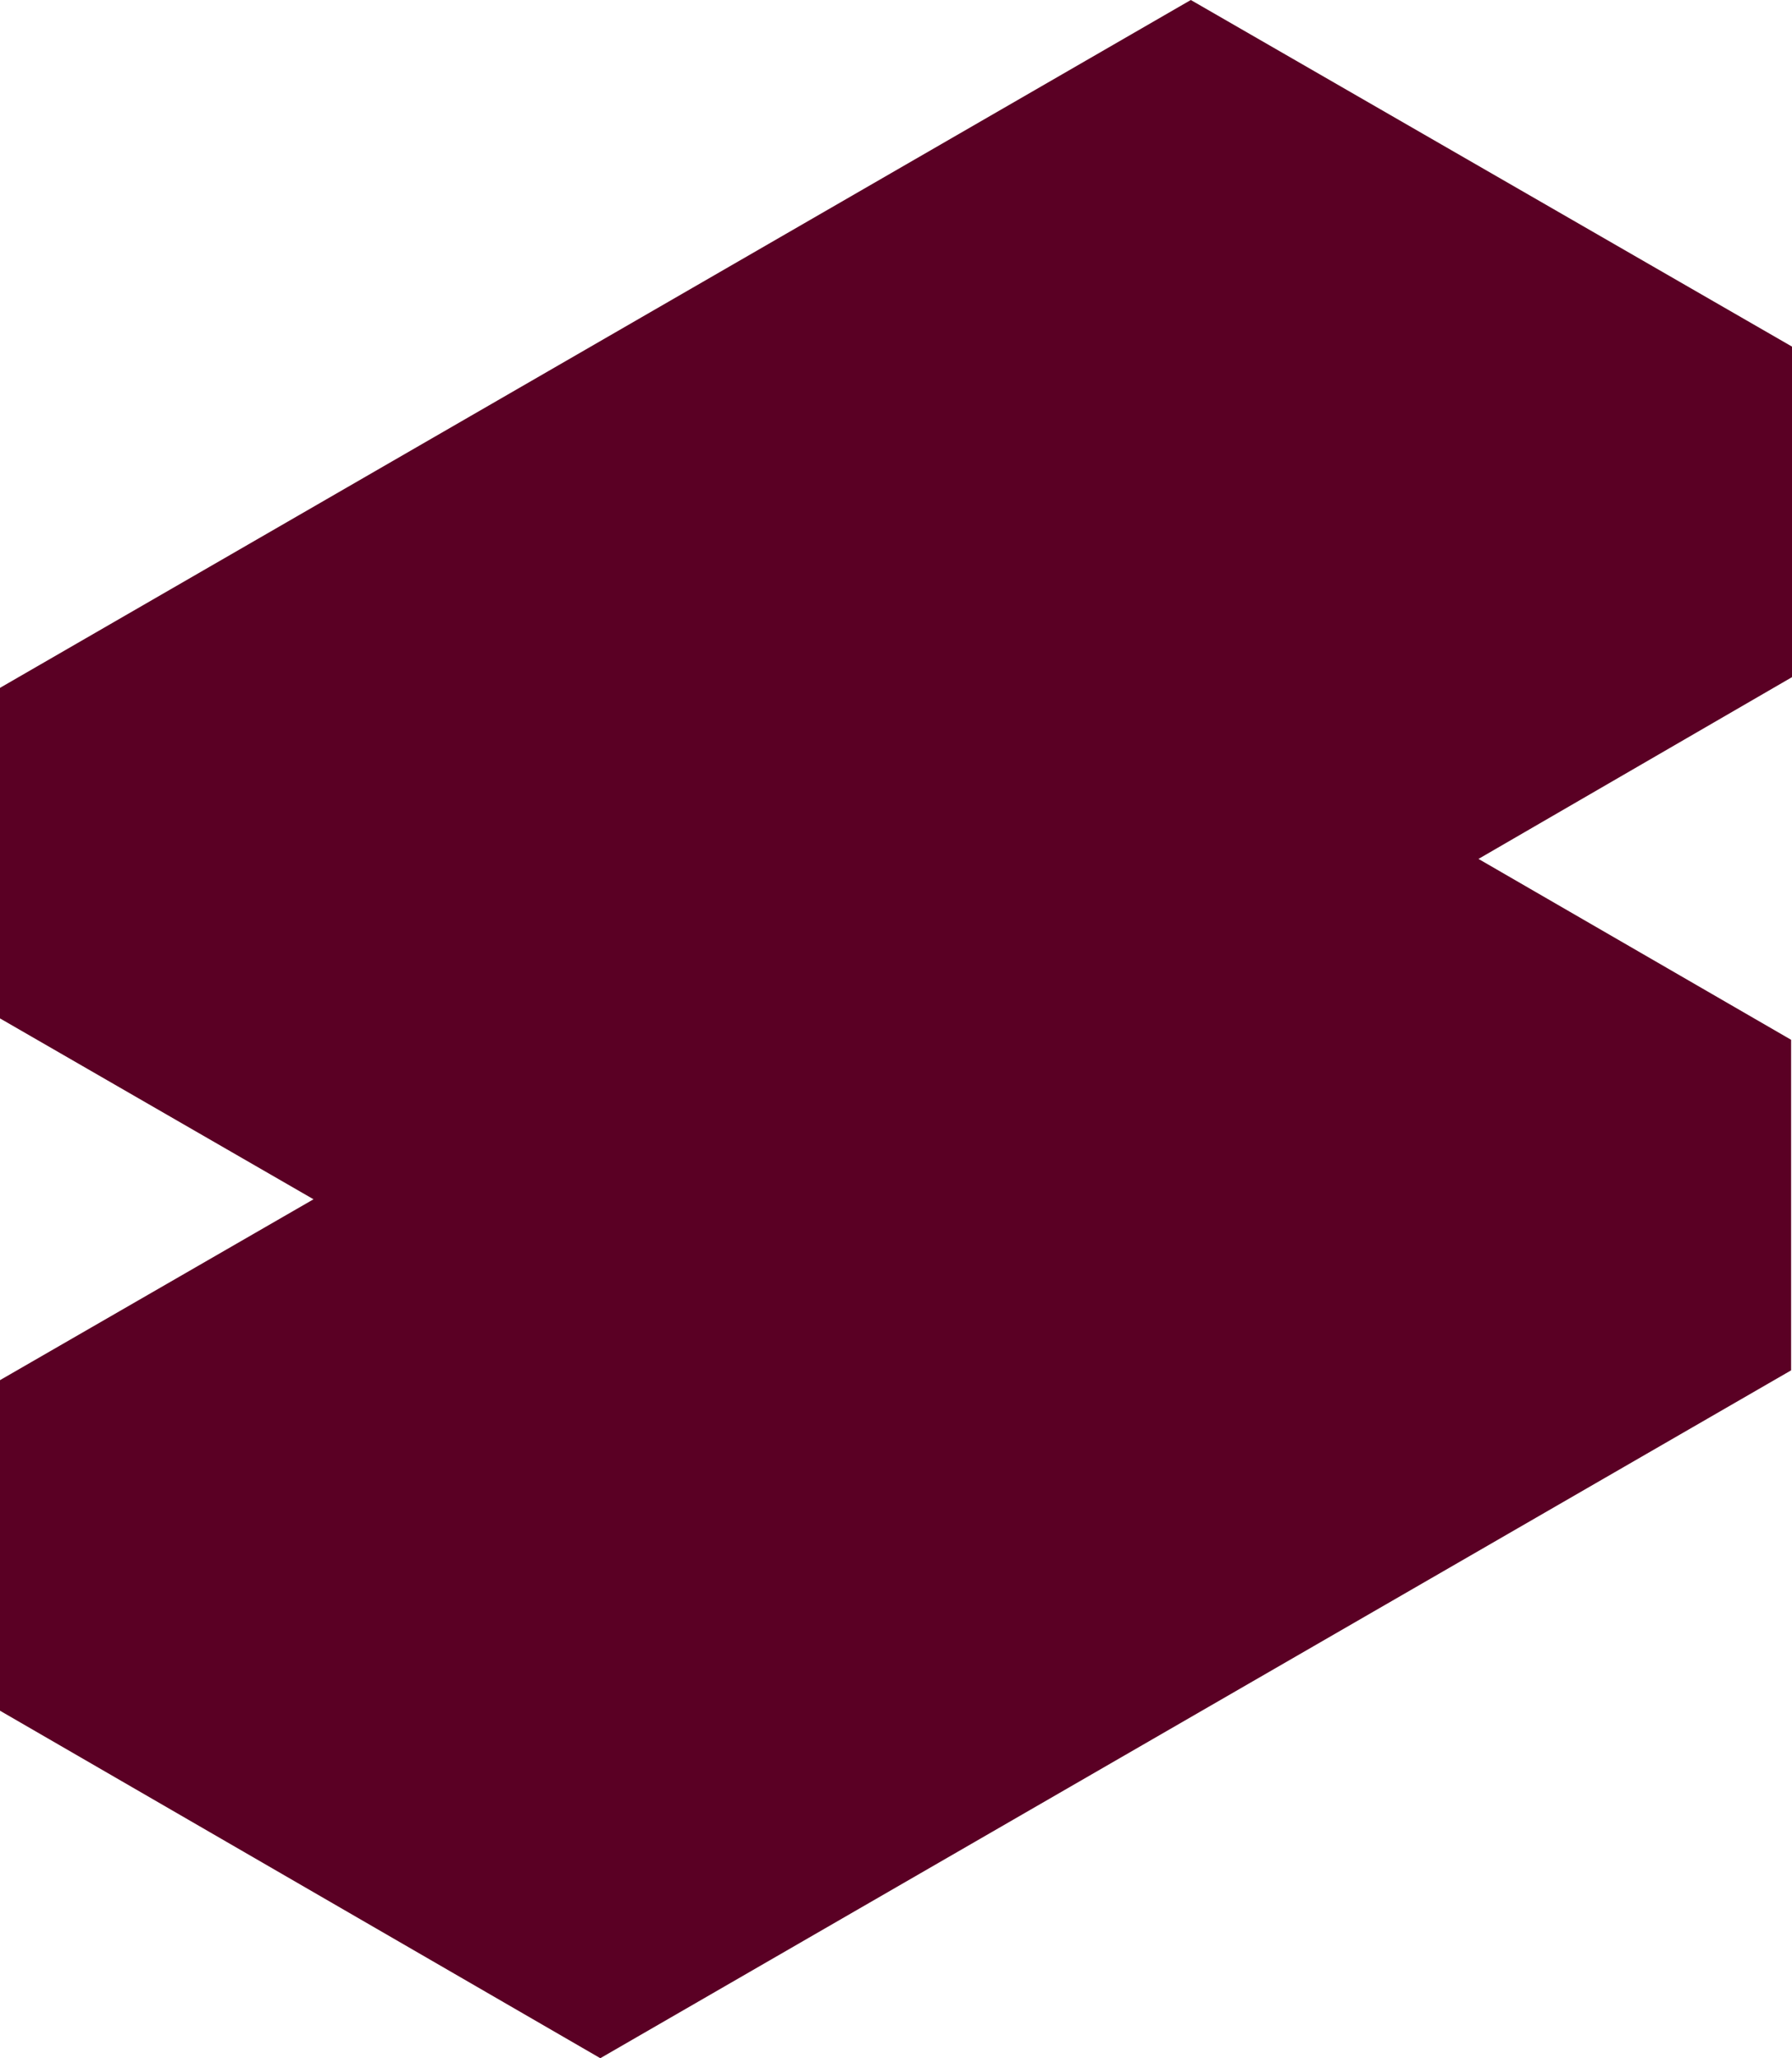
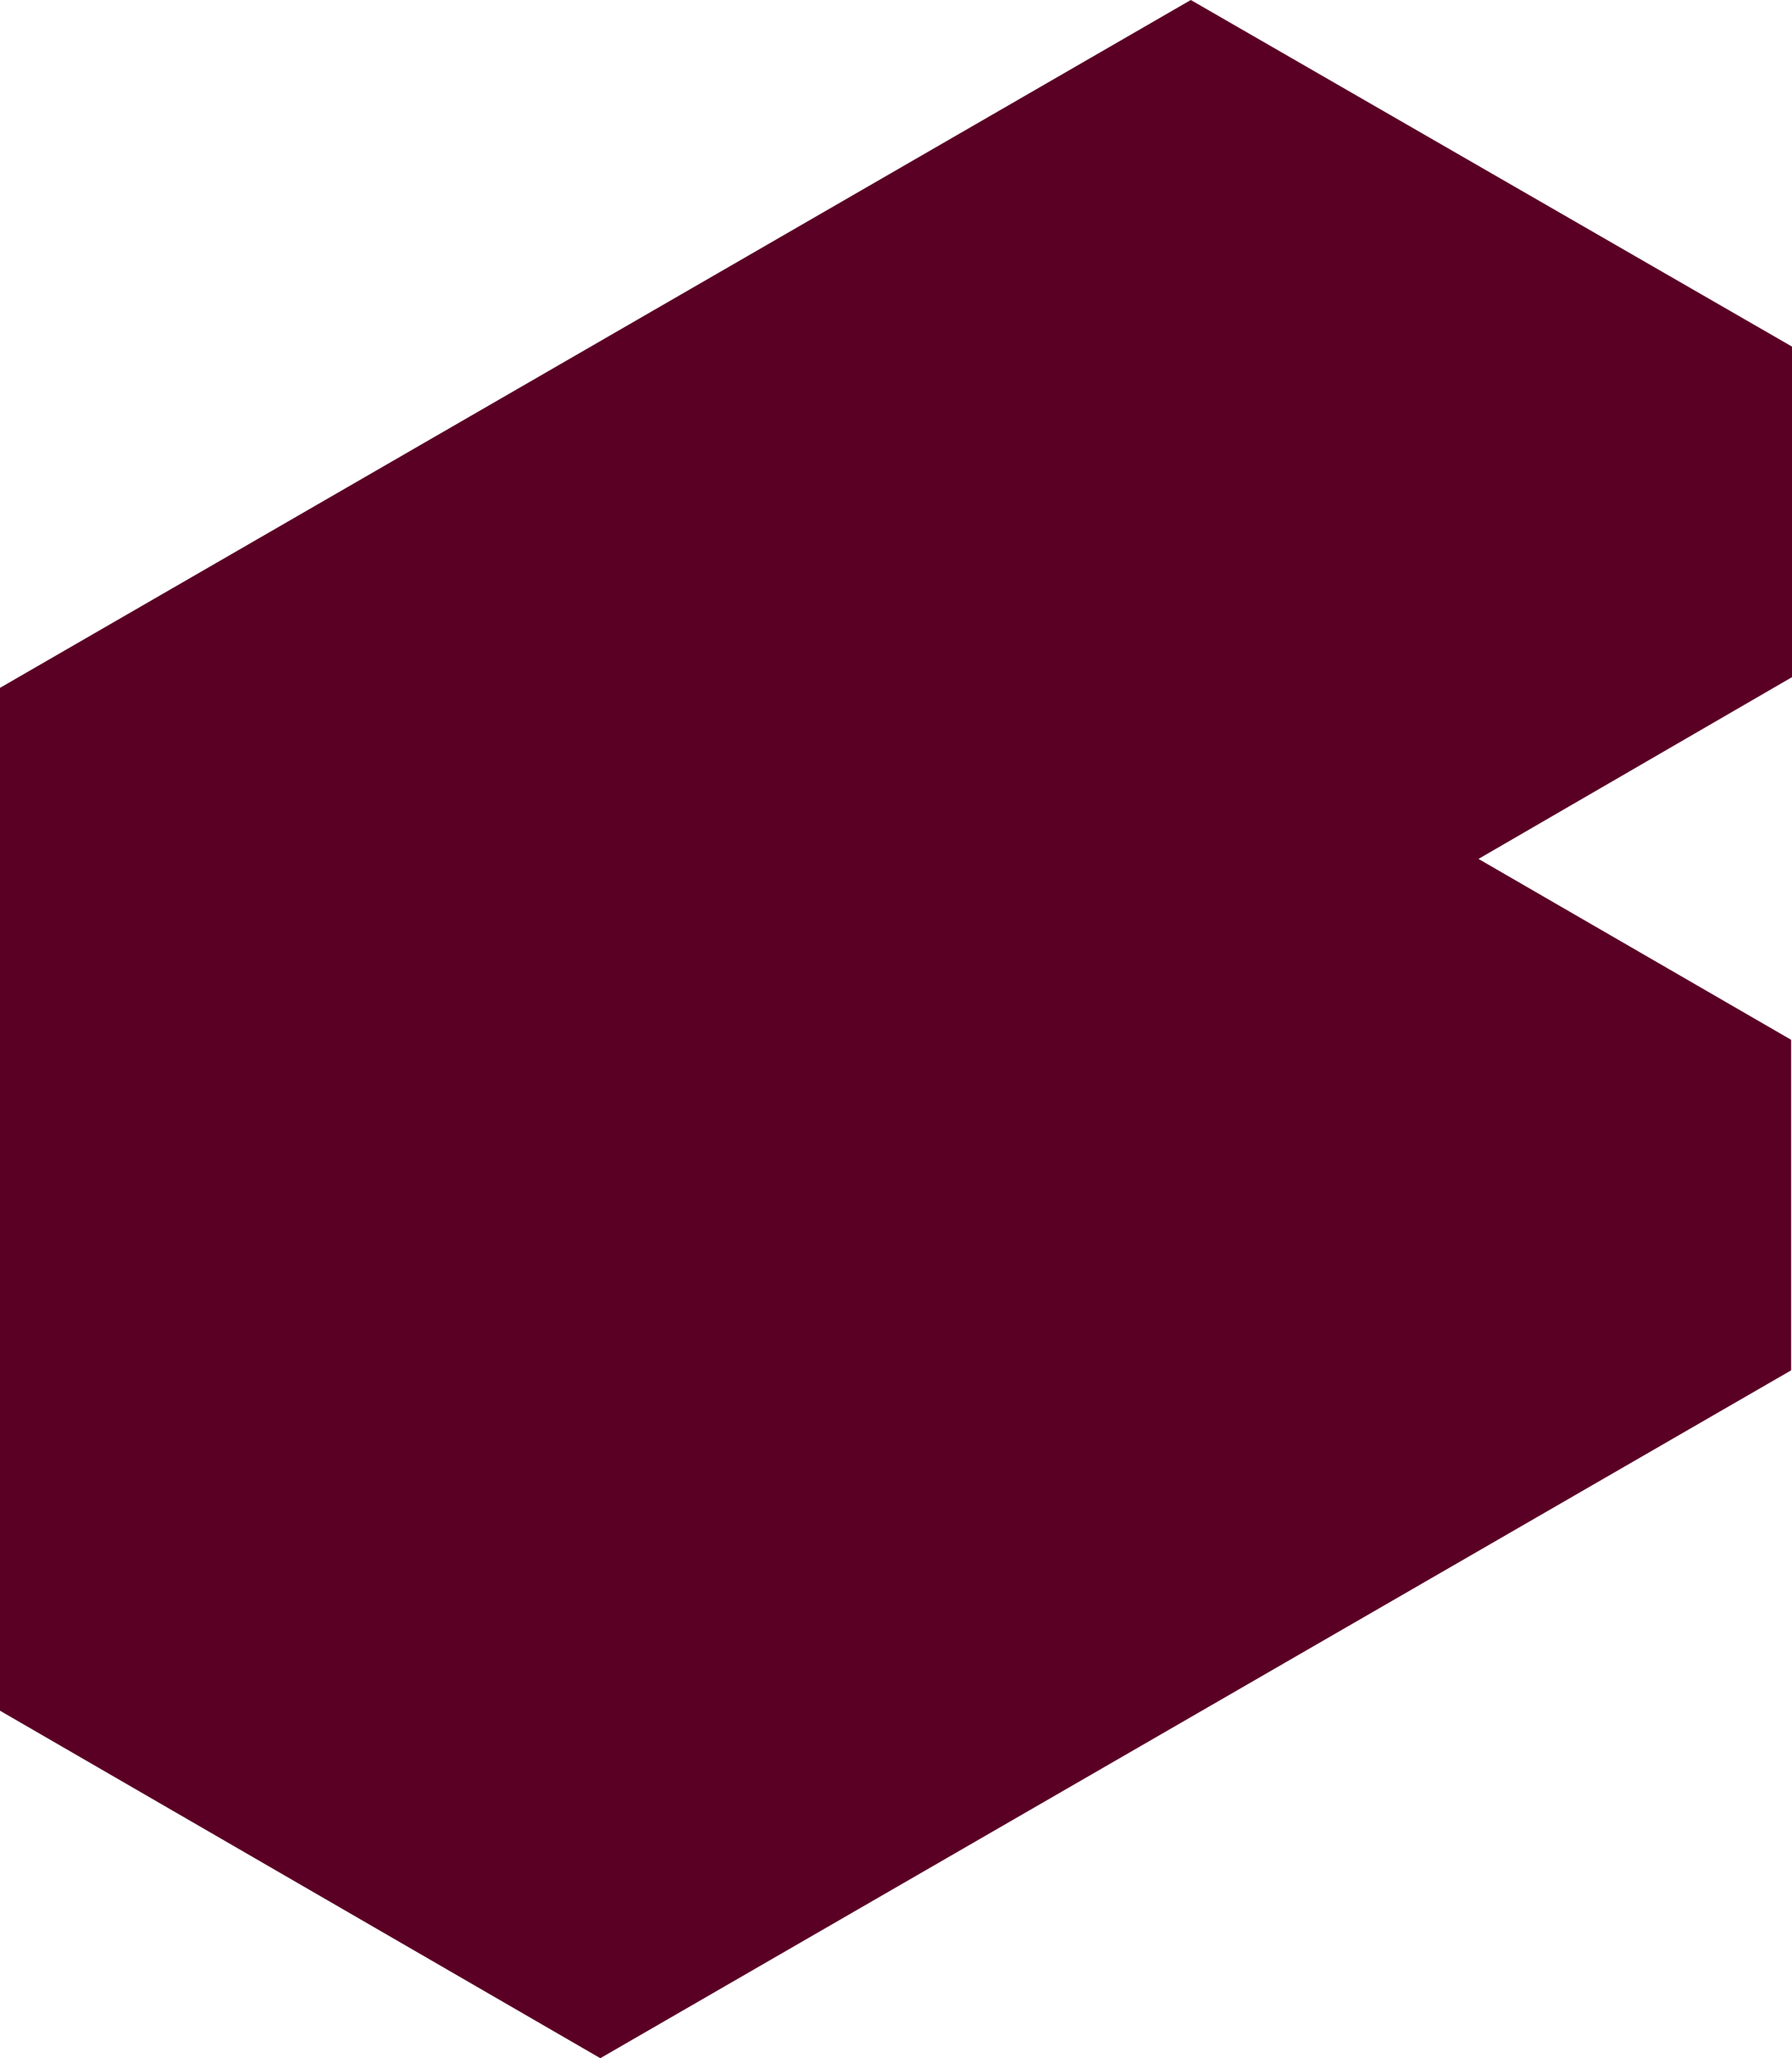
<svg xmlns="http://www.w3.org/2000/svg" version="1.1" id="Ebene_1" x="0px" y="0px" viewBox="0 0 201.2 231" style="enable-background:new 0 0 201.2 231;" xml:space="preserve">
  <style type="text/css">
  .st0{fill:#5A0024;}
 </style>
  <g id="Layer_1">
    <g>
      <g>
        <g id="Path_214_00000109023602486173413110000007046629099077664150_">
-           <path class="st0" d="M201.2,38.9L133.7,0L0,77.2v37.1l35.2,20.3L0,154.9V192l67.4,39l133.7-77.2v-37.1L166,96.4L201.2,76V38.9z">
+           <path class="st0" d="M201.2,38.9L133.7,0L0,77.2v37.1L0,154.9V192l67.4,39l133.7-77.2v-37.1L166,96.4L201.2,76V38.9z">
     </path>
        </g>
      </g>
    </g>
  </g>
  <g id="Layer_2_1_">
 </g>
</svg>